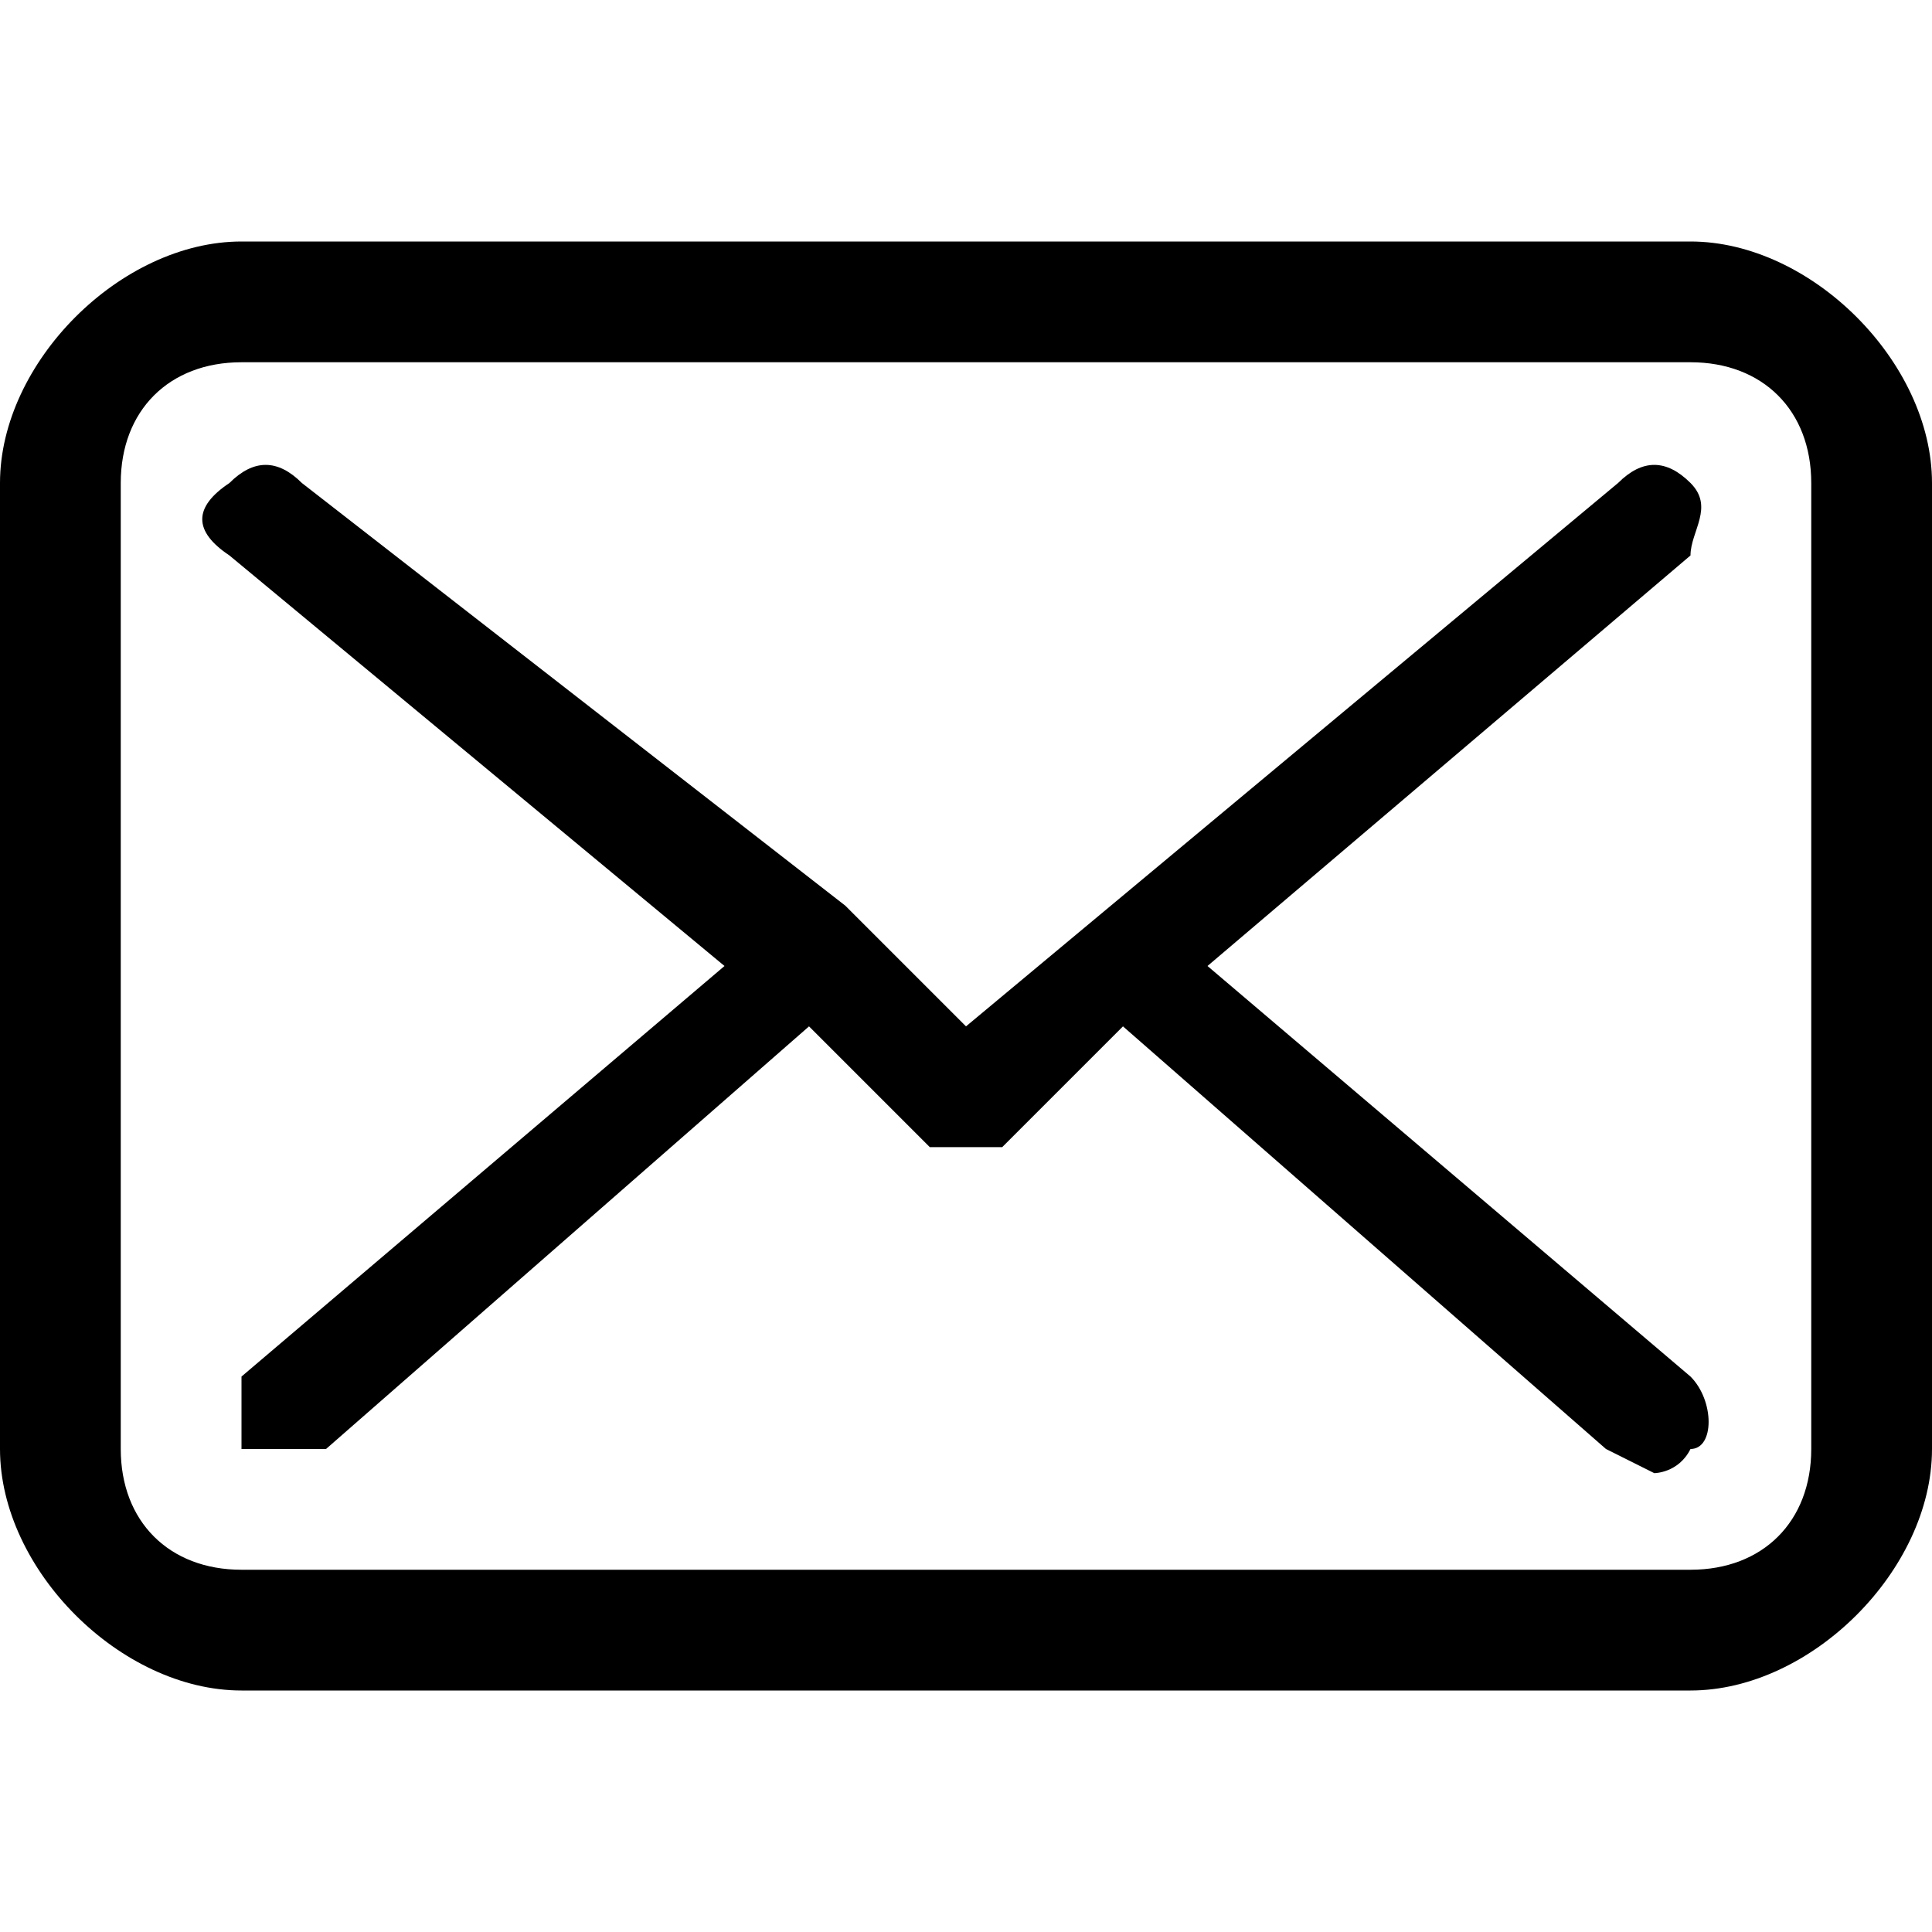
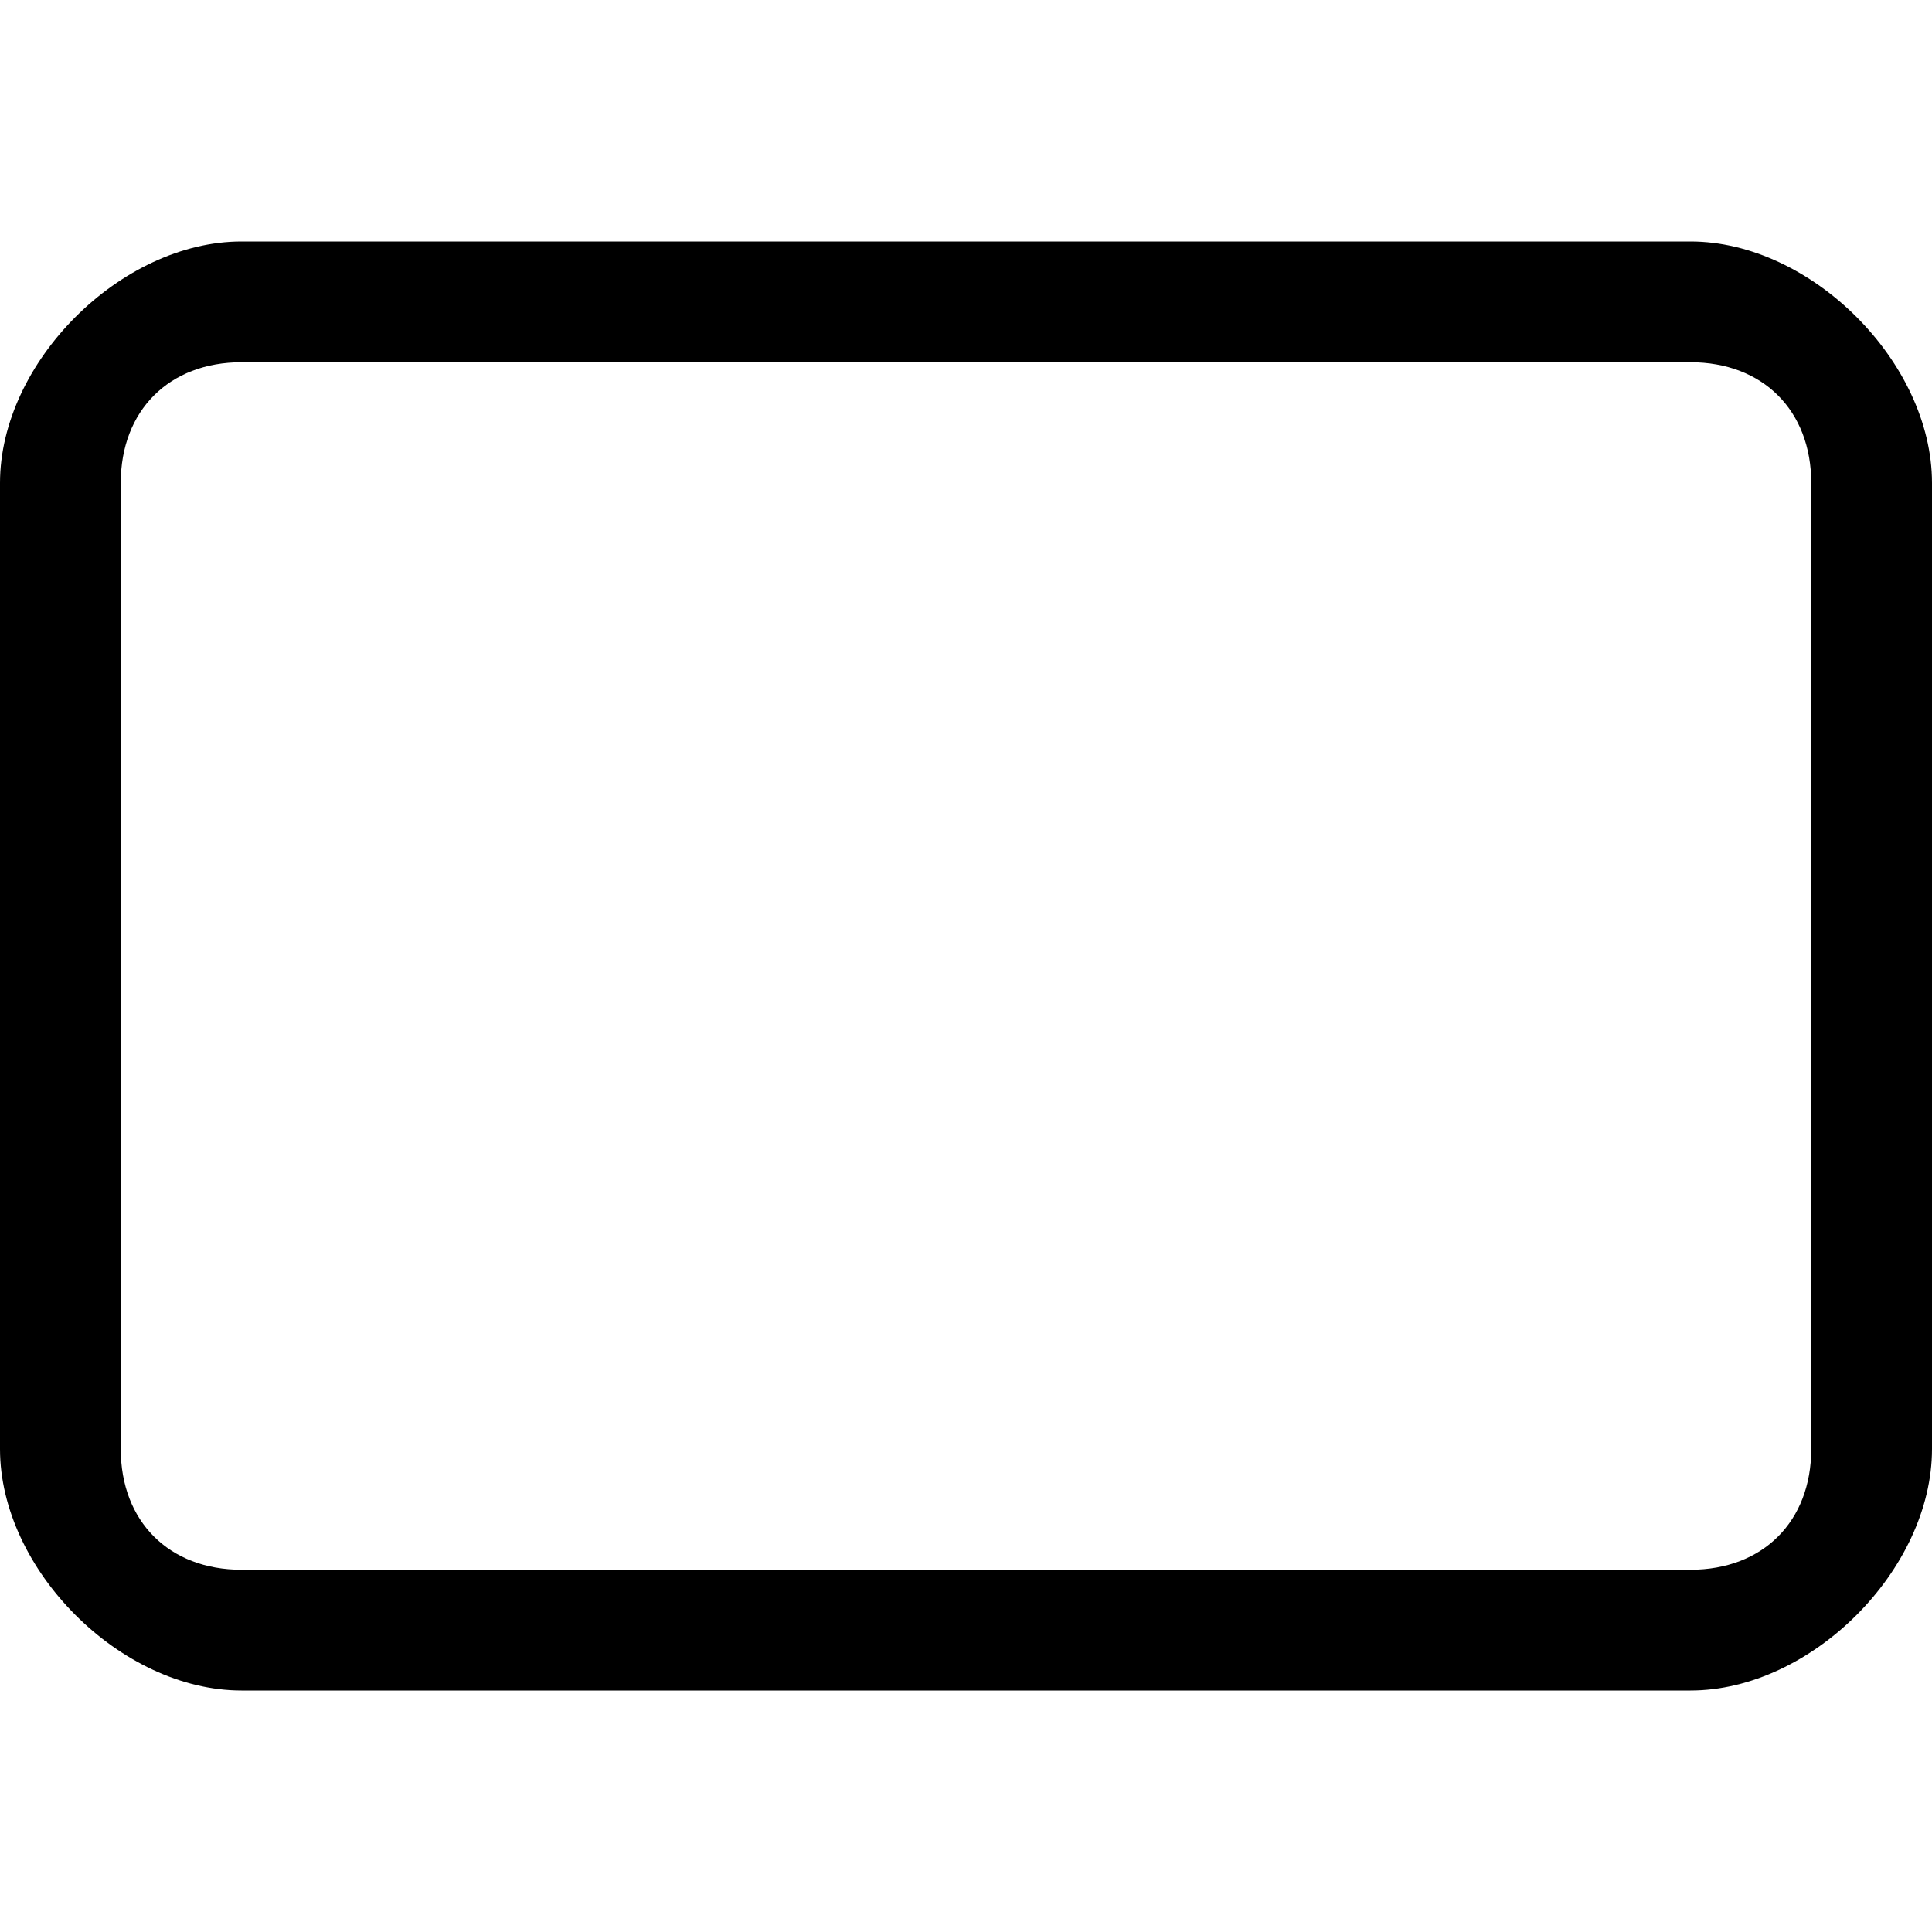
<svg xmlns="http://www.w3.org/2000/svg" viewBox="0 0 16 16" width="16" height="16">
  <path d="M14 2H2C1 2 0 3 0 4v8c0 1 1 2 2 2h12c1 0 2-1 2-2V4c0-1-1-2-2-2zm1 10c0 .6-.4 1-1 1H2c-.6 0-1-.4-1-1V4c0-.6.4-1 1-1h12c.6 0 1 .4 1 1v8z" />
-   <path d="M10 8l4-3.4c0-.2.2-.4 0-.6-.2-.2-.4-.2-.6 0L8 8.5l-1-1L2.5 4c-.2-.2-.4-.2-.6 0-.3.2-.3.4 0 .6L6 8l-4 3.4v.6h.7l4-3.5 1 1h.6l1-1 4 3.5.4.2s.2 0 .3-.2c.2 0 .2-.4 0-.6L10 8z" />
</svg>